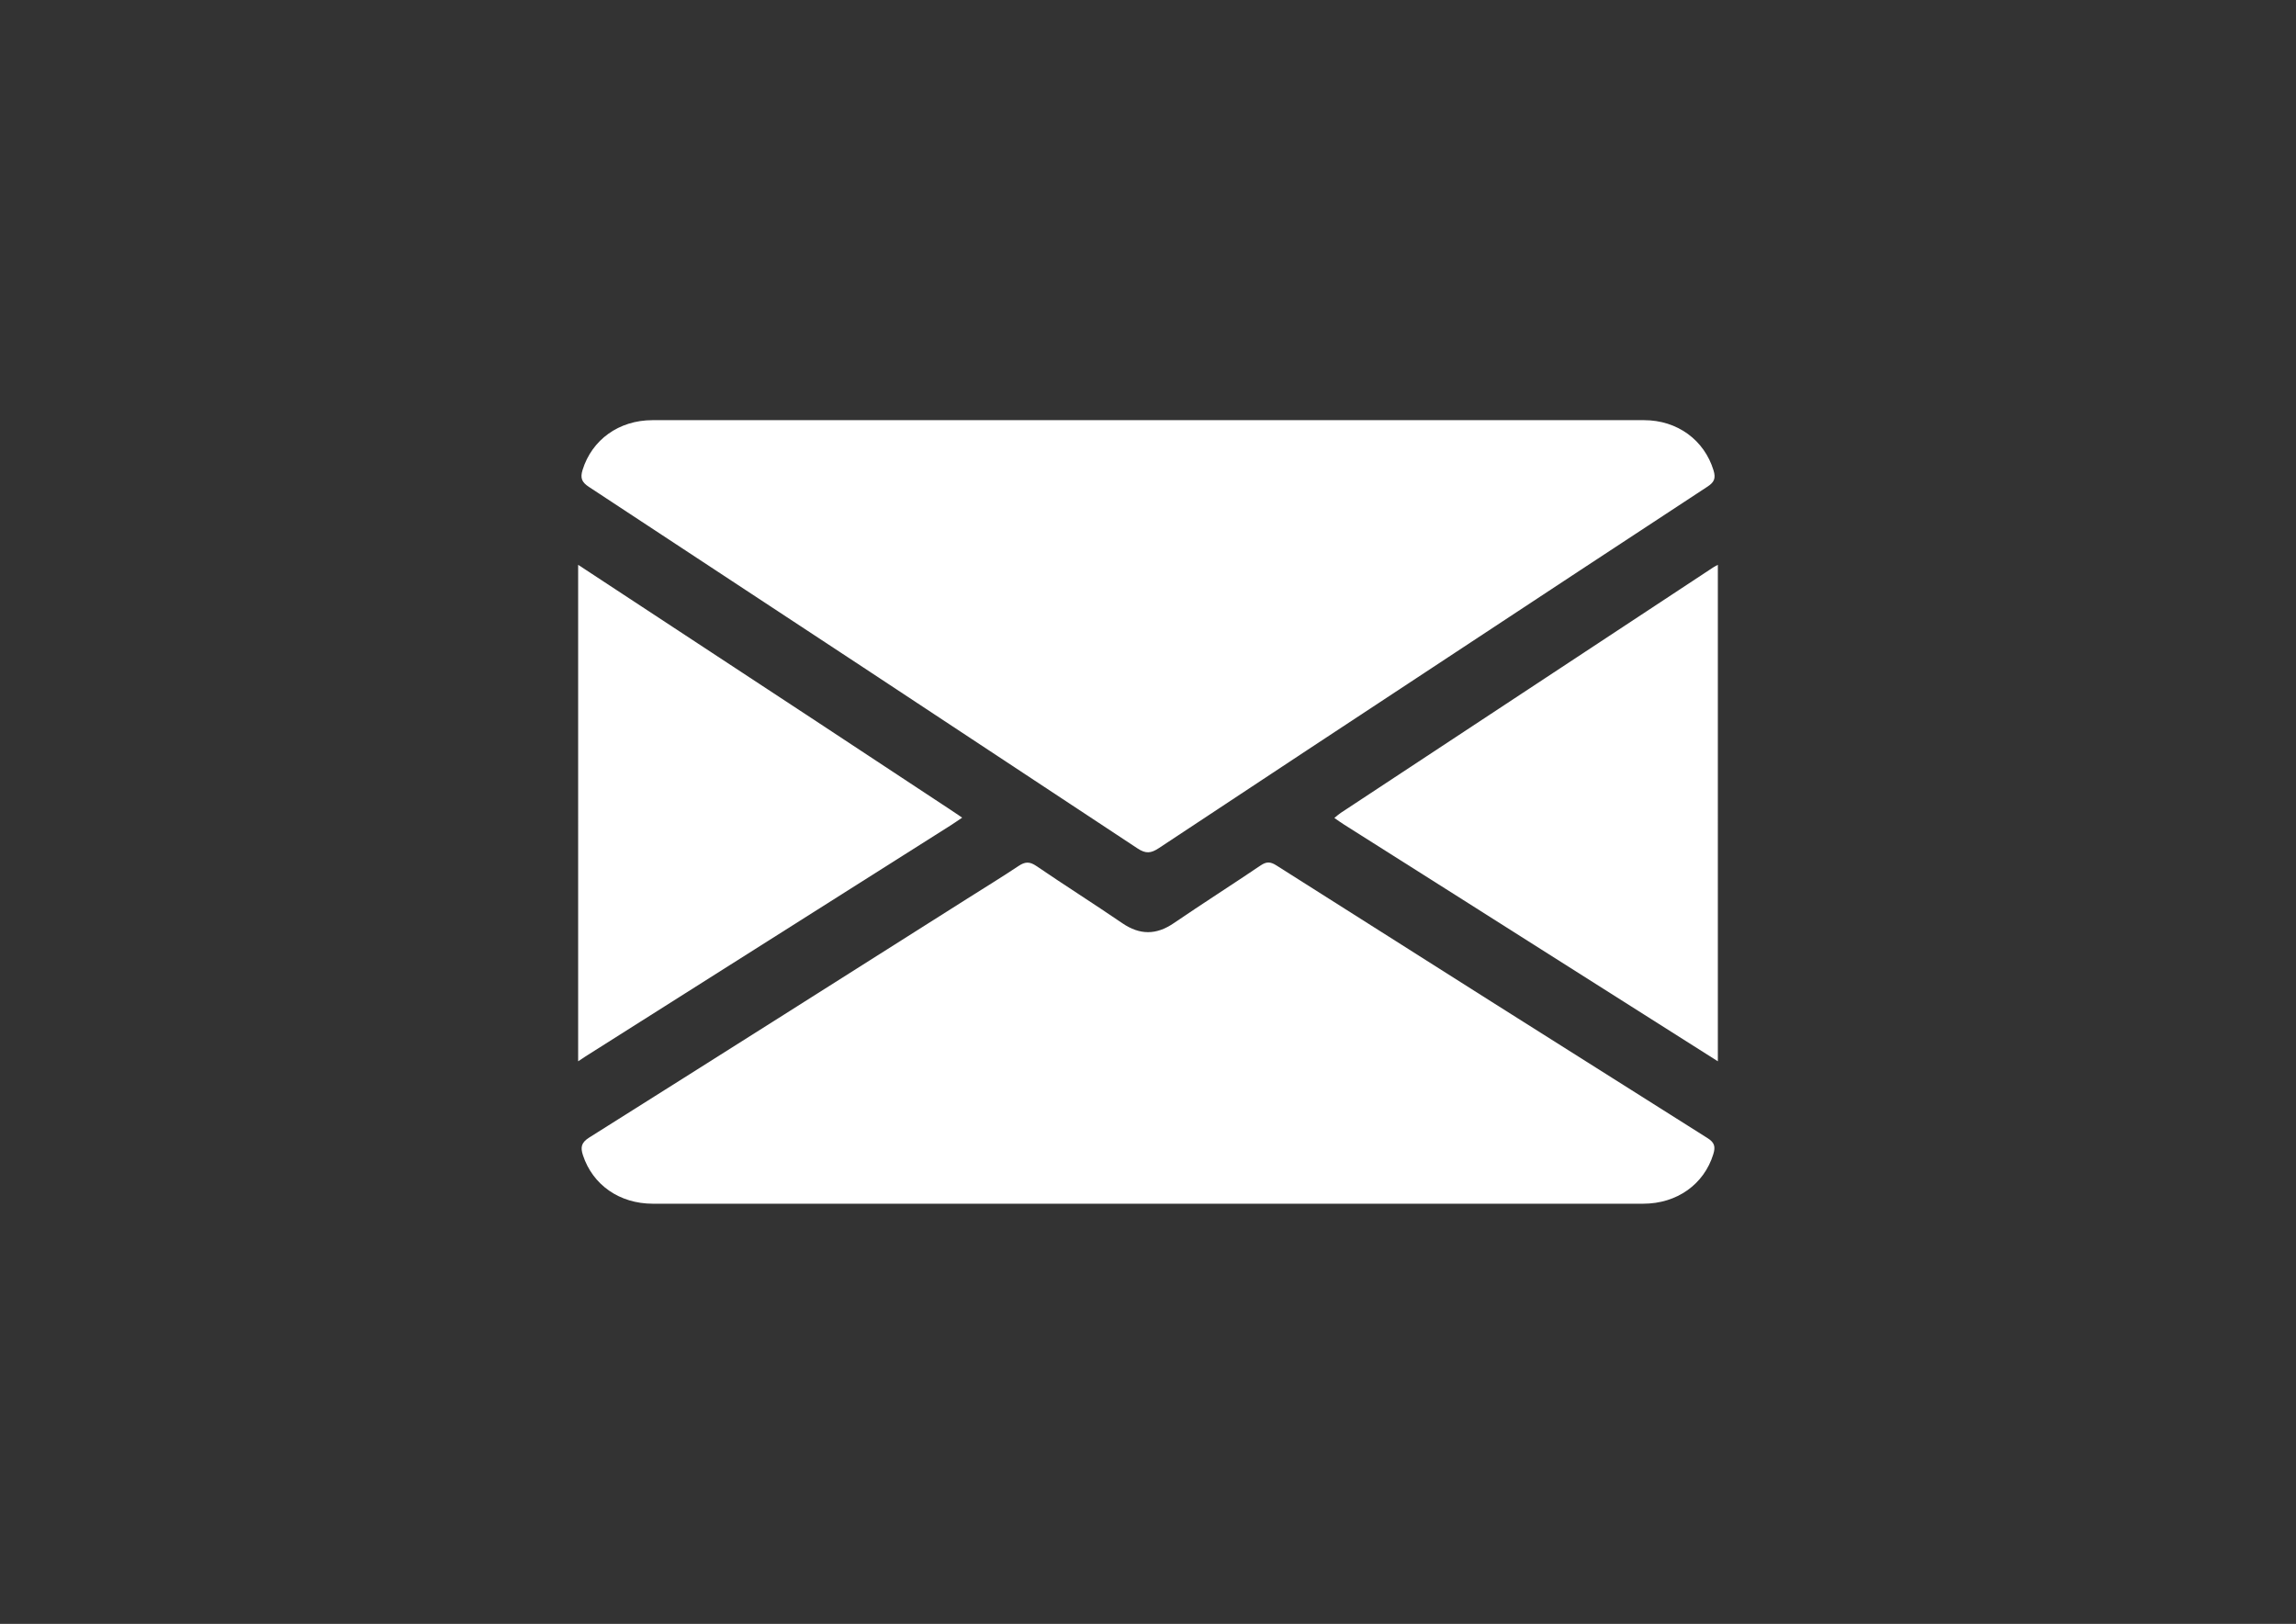
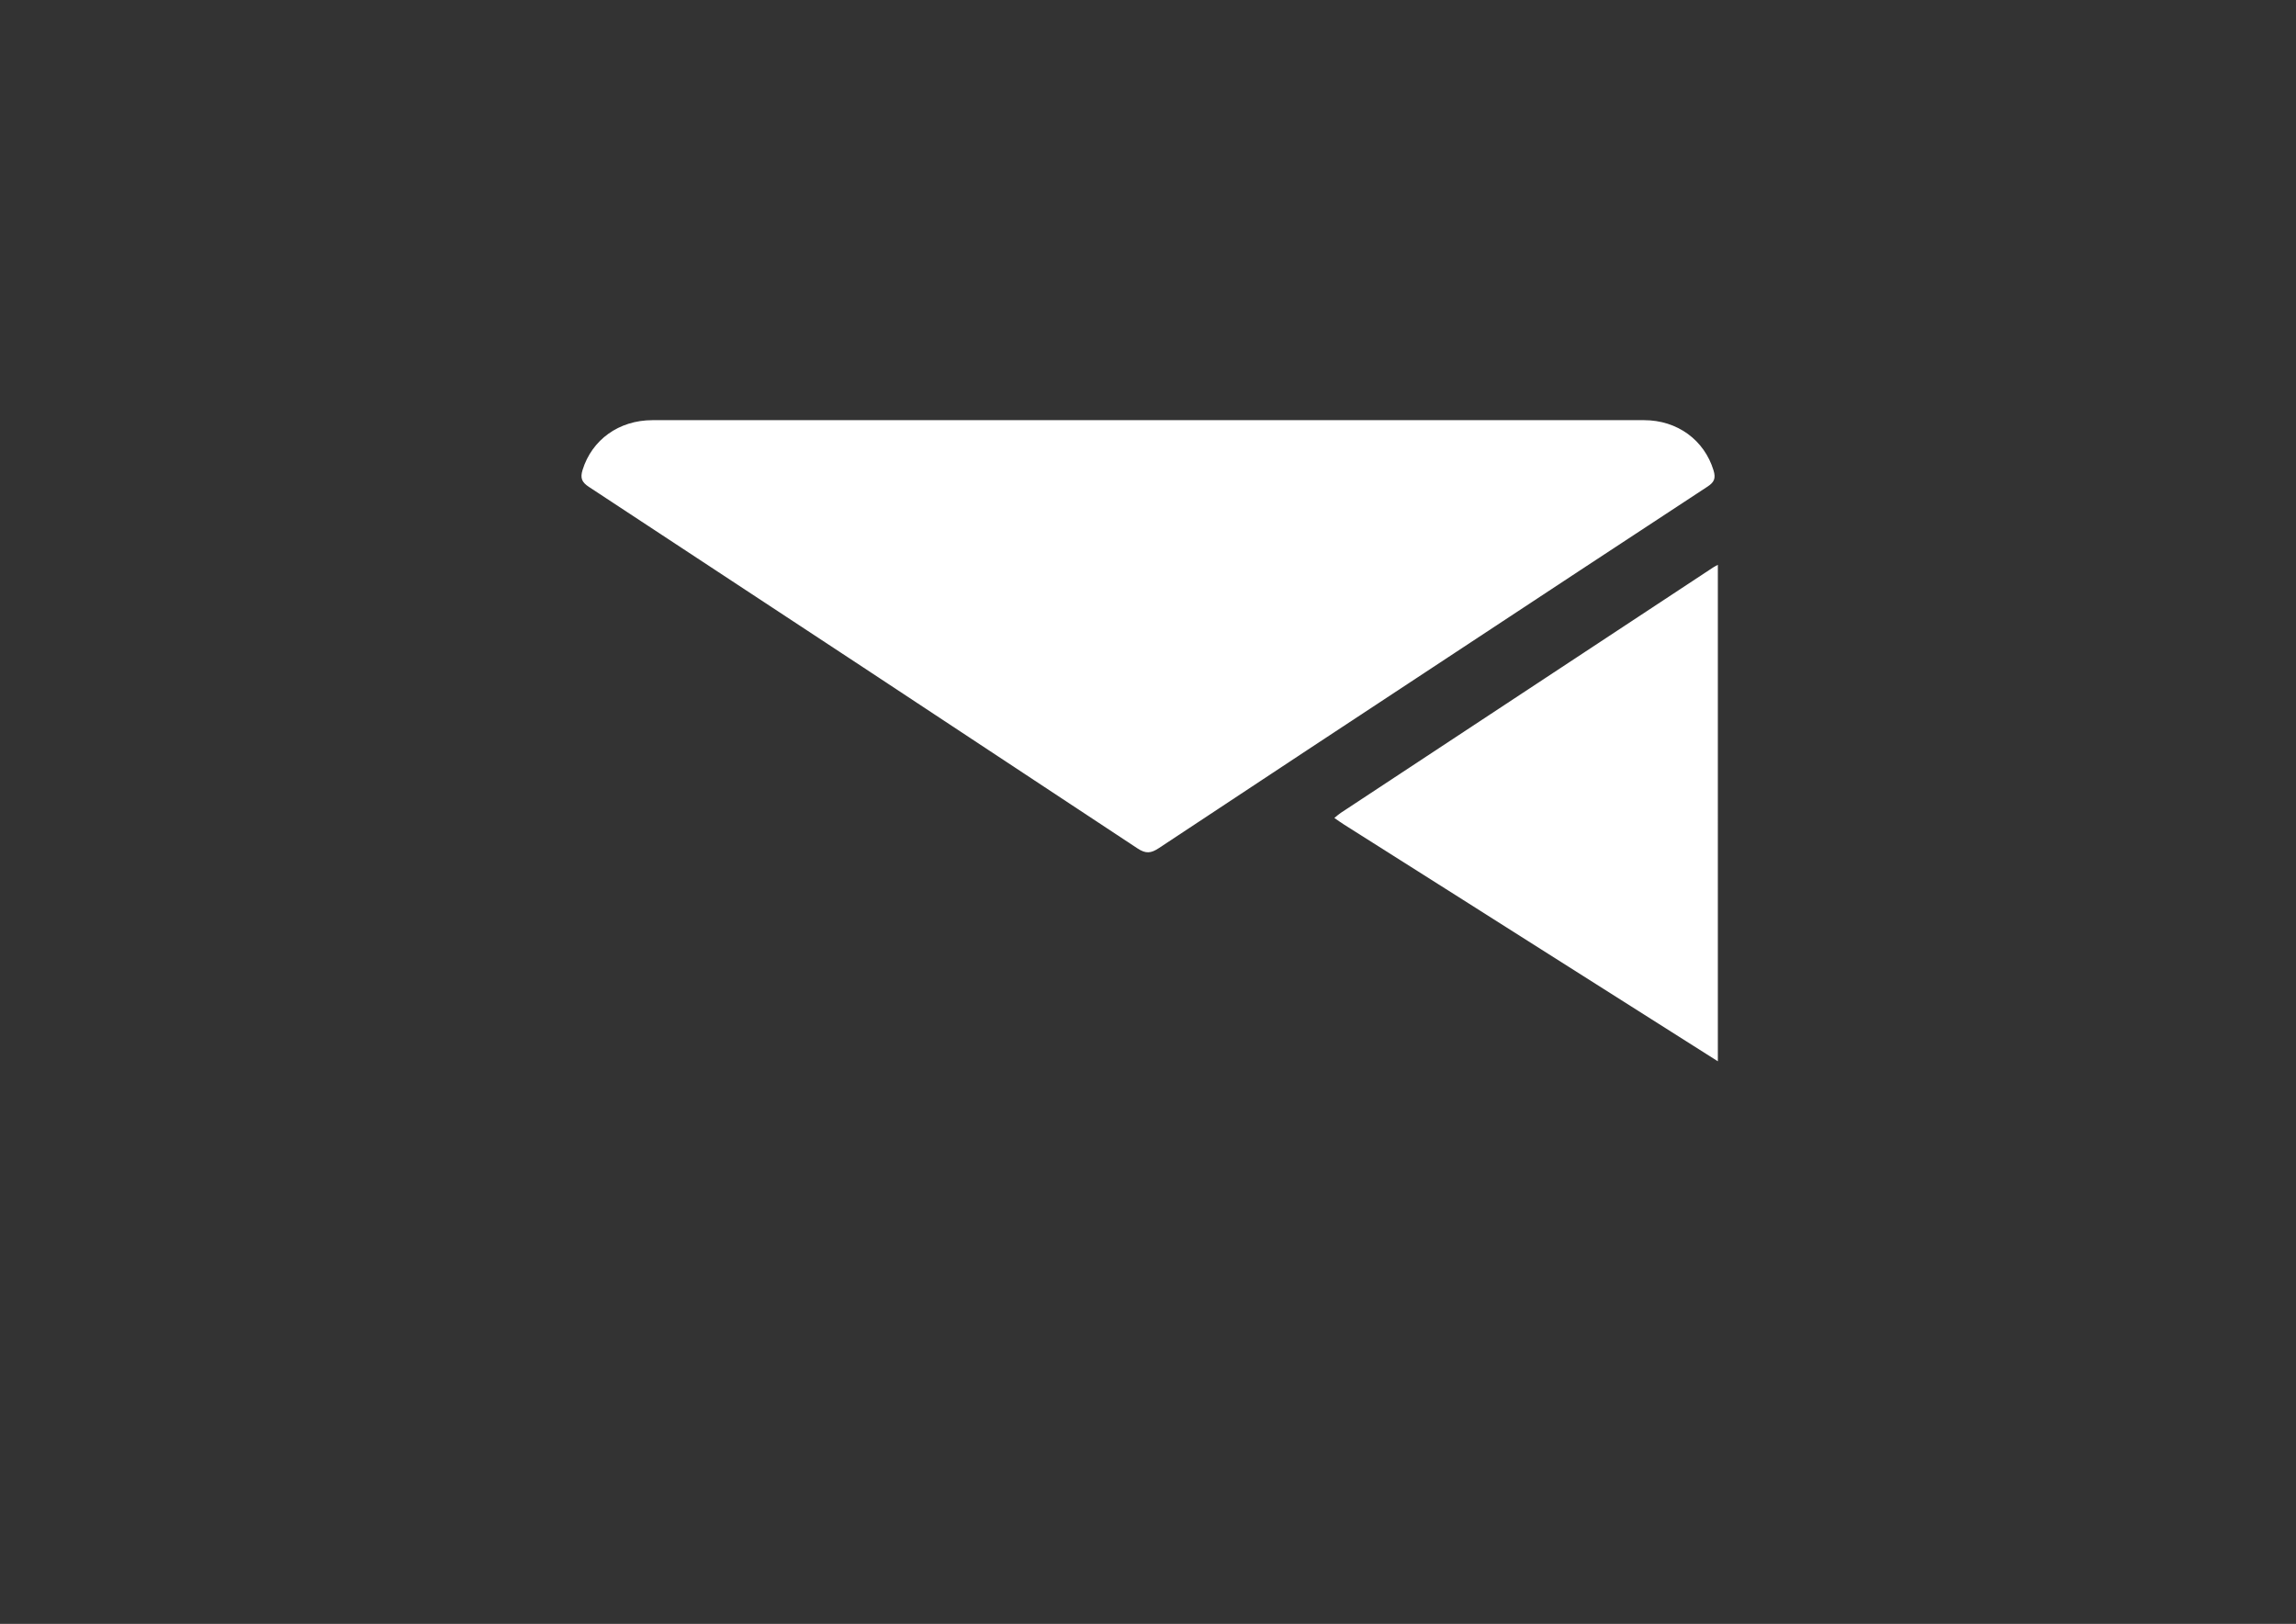
<svg xmlns="http://www.w3.org/2000/svg" version="1.1" id="Layer_1" x="0px" y="0px" width="1190.55px" height="841.89px" viewBox="0 0 1190.55 841.89" enable-background="new 0 0 1190.55 841.89" xml:space="preserve">
  <rect x="0" y="0" width="1190.55" height="841.89" fill="#333333" stroke="none" />
  <g>
-     <path fill-rule="evenodd" clip-rule="evenodd" fill="#FFFFFF" d="M299.788,292.826c40.629,26.688,81.267,53.364,121.883,80.07   c23.604,15.52,47.176,31.09,70.759,46.643c1.915,1.264,3.81,2.557,6.494,4.362c-2.225,1.498-3.984,2.748-5.806,3.9   c-63.161,39.965-126.329,79.918-189.493,119.879c-1.296,0.82-2.559,1.693-3.836,2.543   C299.788,464.424,299.788,378.625,299.788,292.826z" />
    <path fill-rule="evenodd" clip-rule="evenodd" fill="#FFFFFF" d="M890.762,550.223c-47.068-29.816-94.135-59.635-141.208-89.445   c-17.532-11.102-35.08-22.178-52.613-33.277c-1.598-1.014-3.13-2.127-5.035-3.426c1.317-1.057,2.259-1.941,3.321-2.641   c64.337-42.414,128.685-84.813,193.036-127.204c0.796-0.524,1.665-0.938,2.499-1.403   C890.762,378.625,890.762,464.424,890.762,550.223z" />
    <path fill-rule="evenodd" clip-rule="evenodd" fill="#FFFFFF" d="M595.698,217.82c85.602,0,171.201-0.015,256.802,0.014   c17.325,0.006,31.262,10.372,36.033,26.06c1.229,4.049,0.376,6.092-3.096,8.364c-43.727,28.634-87.358,57.415-131.009,86.167   c-51.193,33.718-102.414,67.394-153.505,101.266c-4.078,2.703-6.745,3.029-11.05,0.186   c-94.737-62.63-189.586-125.093-284.505-187.449c-3.729-2.449-4.578-4.616-3.284-8.794c4.835-15.612,18.806-25.796,36.235-25.802   C424.113,217.807,509.906,217.82,595.698,217.82z" />
-     <path fill-rule="evenodd" clip-rule="evenodd" fill="#FFFFFF" d="M595.284,624.07c-85.593,0-171.188,0.012-256.781-0.008   c-17.294-0.002-31.154-9.77-36.212-25.094c-1.378-4.174-0.927-6.598,3.294-9.252c65.38-41.111,130.611-82.463,195.877-123.758   c8.93-5.65,17.949-11.162,26.738-17.025c3.297-2.197,5.697-2.334,9.11-0.01c14.768,10.061,29.872,19.625,44.63,29.697   c9.068,6.191,17.561,6.215,26.638,0.029c14.923-10.17,30.158-19.883,45.129-29.988c2.995-2.021,5.05-1.953,8.116-0.008   c74.462,47.24,148.98,94.393,223.591,141.398c3.731,2.35,4.159,4.514,2.983,8.34c-4.788,15.576-18.809,25.664-36.329,25.67   C766.472,624.082,680.877,624.07,595.284,624.07z" />
  </g>
</svg>